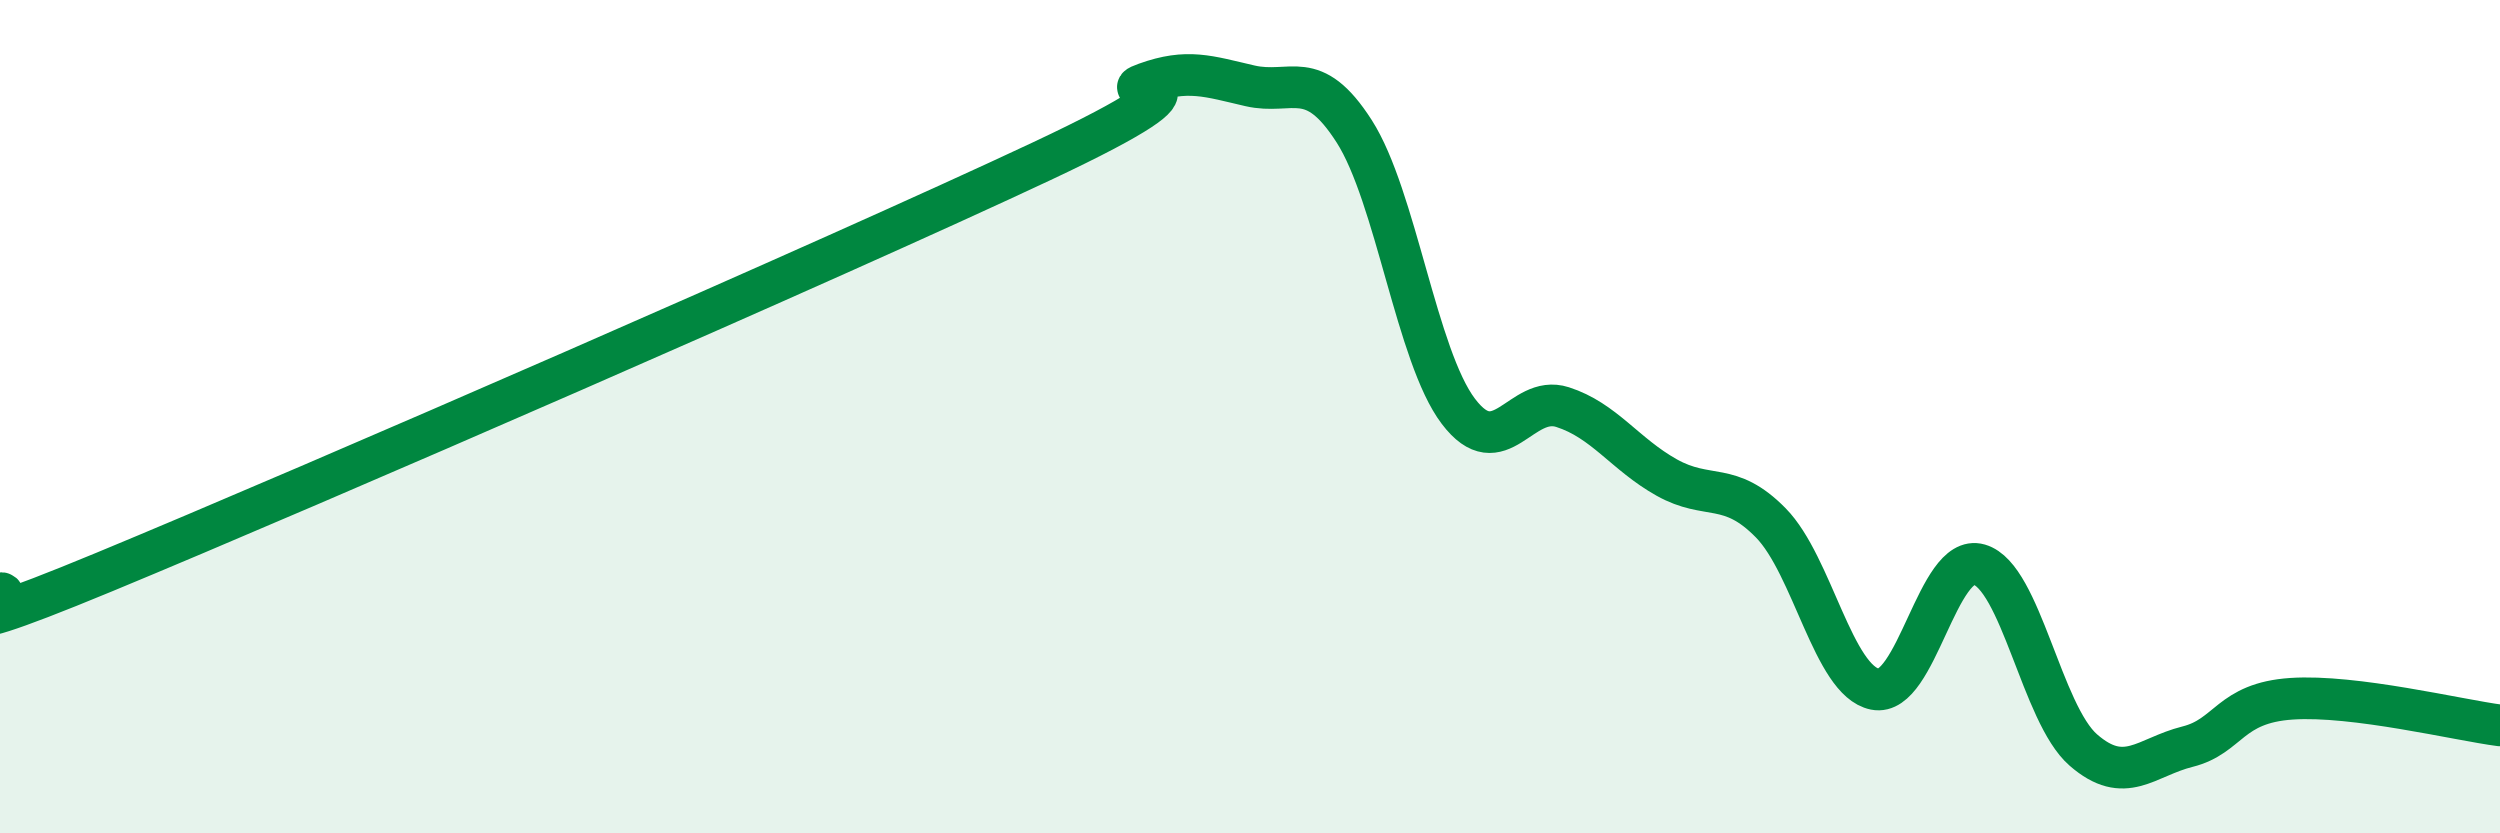
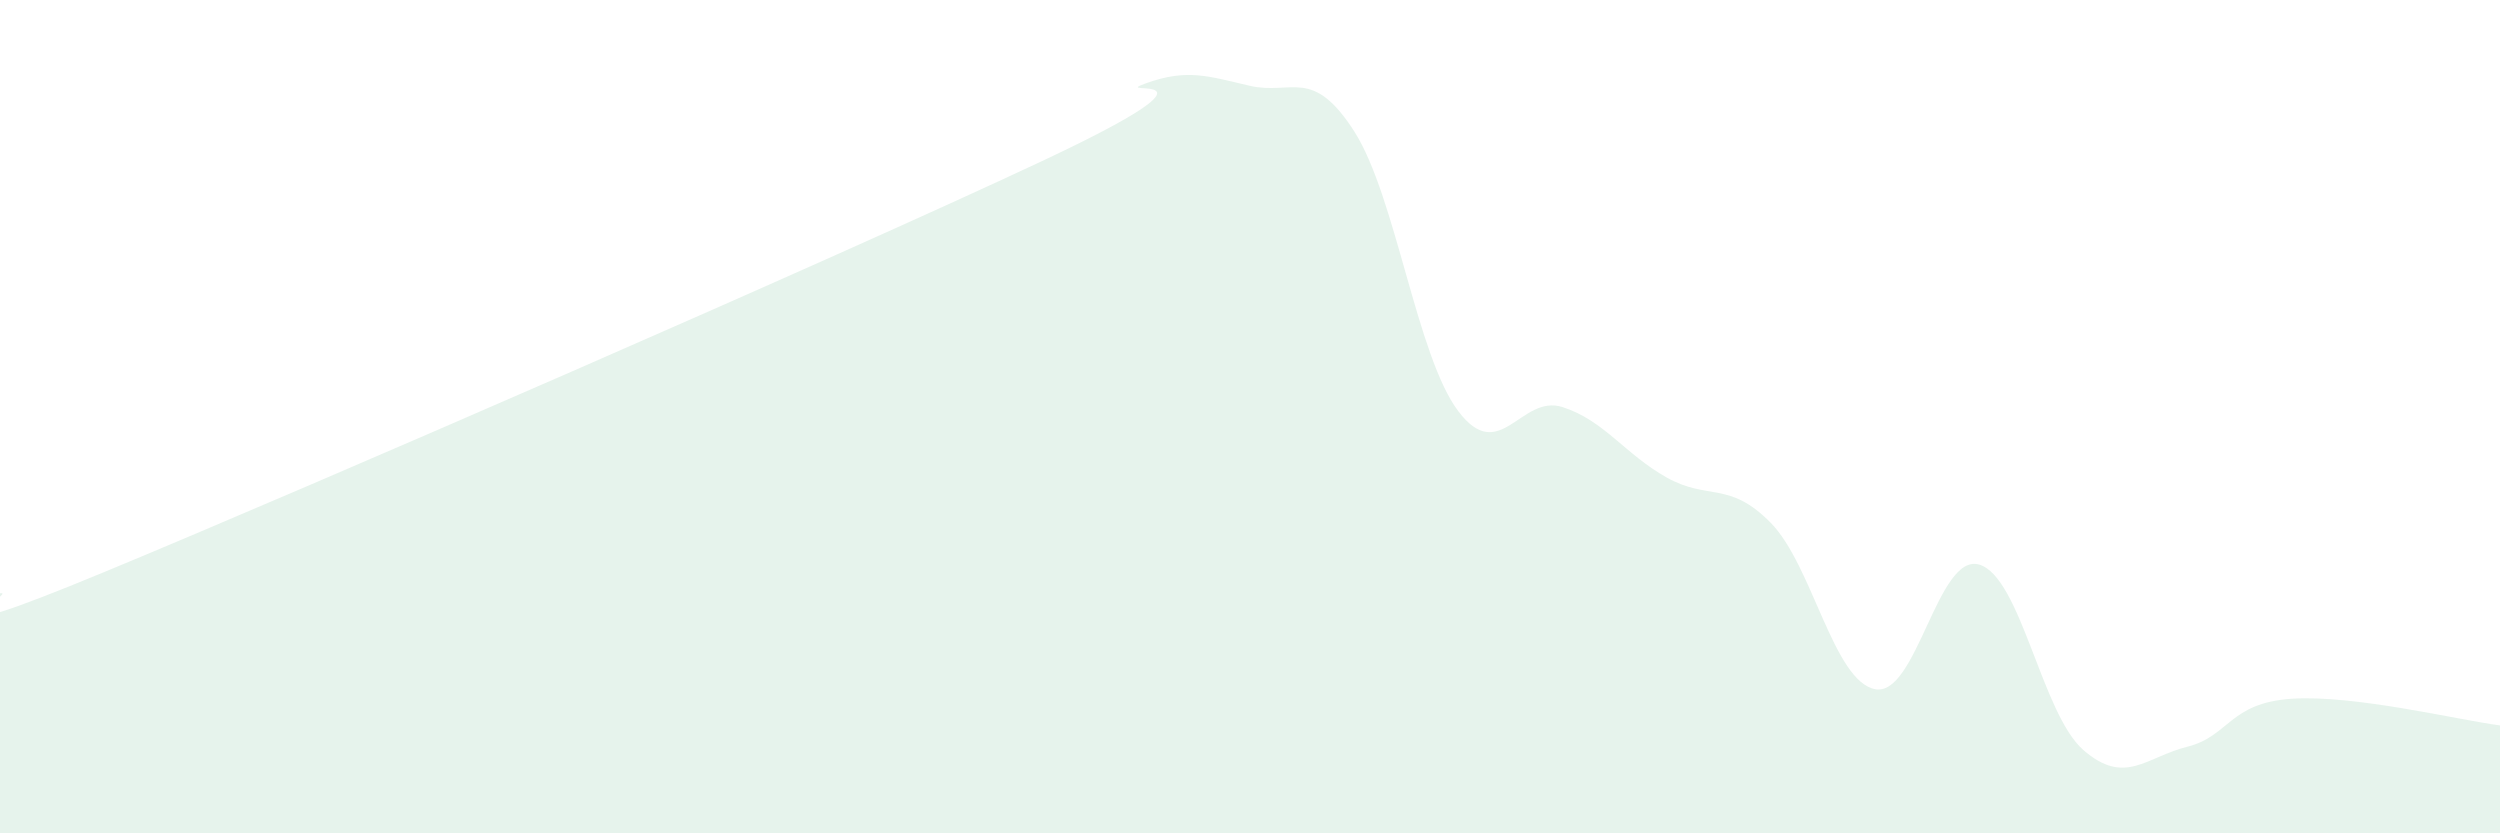
<svg xmlns="http://www.w3.org/2000/svg" width="60" height="20" viewBox="0 0 60 20">
  <path d="M 0,14.24 C 0.5,14.14 -2.5,15.8 2.5,13.73 C 7.5,11.66 20,6.22 25,3.87 C 30,1.52 26.5,2.36 27.5,2 C 28.5,1.64 29,1.83 30,2.06 C 31,2.29 31.5,1.59 32.5,3.15 C 33.5,4.71 34,8.55 35,9.87 C 36,11.19 36.5,9.45 37.5,9.77 C 38.5,10.09 39,10.9 40,11.46 C 41,12.02 41.5,11.53 42.5,12.55 C 43.5,13.57 44,16.34 45,16.54 C 46,16.74 46.5,13.26 47.5,13.55 C 48.5,13.84 49,17.13 50,18 C 51,18.87 51.5,18.17 52.5,17.92 C 53.5,17.67 53.5,16.87 55,16.77 C 56.5,16.67 59,17.28 60,17.41L60 20L0 20Z" fill="#008740" opacity="0.1" stroke-linecap="round" stroke-linejoin="round" />
-   <path d="M 0,14.24 C 0.5,14.14 -2.5,15.8 2.5,13.73 C 7.5,11.66 20,6.22 25,3.87 C 30,1.52 26.5,2.36 27.5,2 C 28.5,1.64 29,1.83 30,2.06 C 31,2.29 31.5,1.59 32.5,3.15 C 33.5,4.71 34,8.55 35,9.87 C 36,11.19 36.5,9.45 37.5,9.77 C 38.5,10.09 39,10.9 40,11.46 C 41,12.02 41.5,11.53 42.5,12.55 C 43.5,13.57 44,16.34 45,16.54 C 46,16.74 46.5,13.26 47.5,13.55 C 48.5,13.84 49,17.13 50,18 C 51,18.87 51.5,18.17 52.5,17.92 C 53.5,17.67 53.5,16.87 55,16.77 C 56.5,16.67 59,17.28 60,17.41" stroke="#008740" stroke-width="1" fill="none" stroke-linecap="round" stroke-linejoin="round" />
</svg>